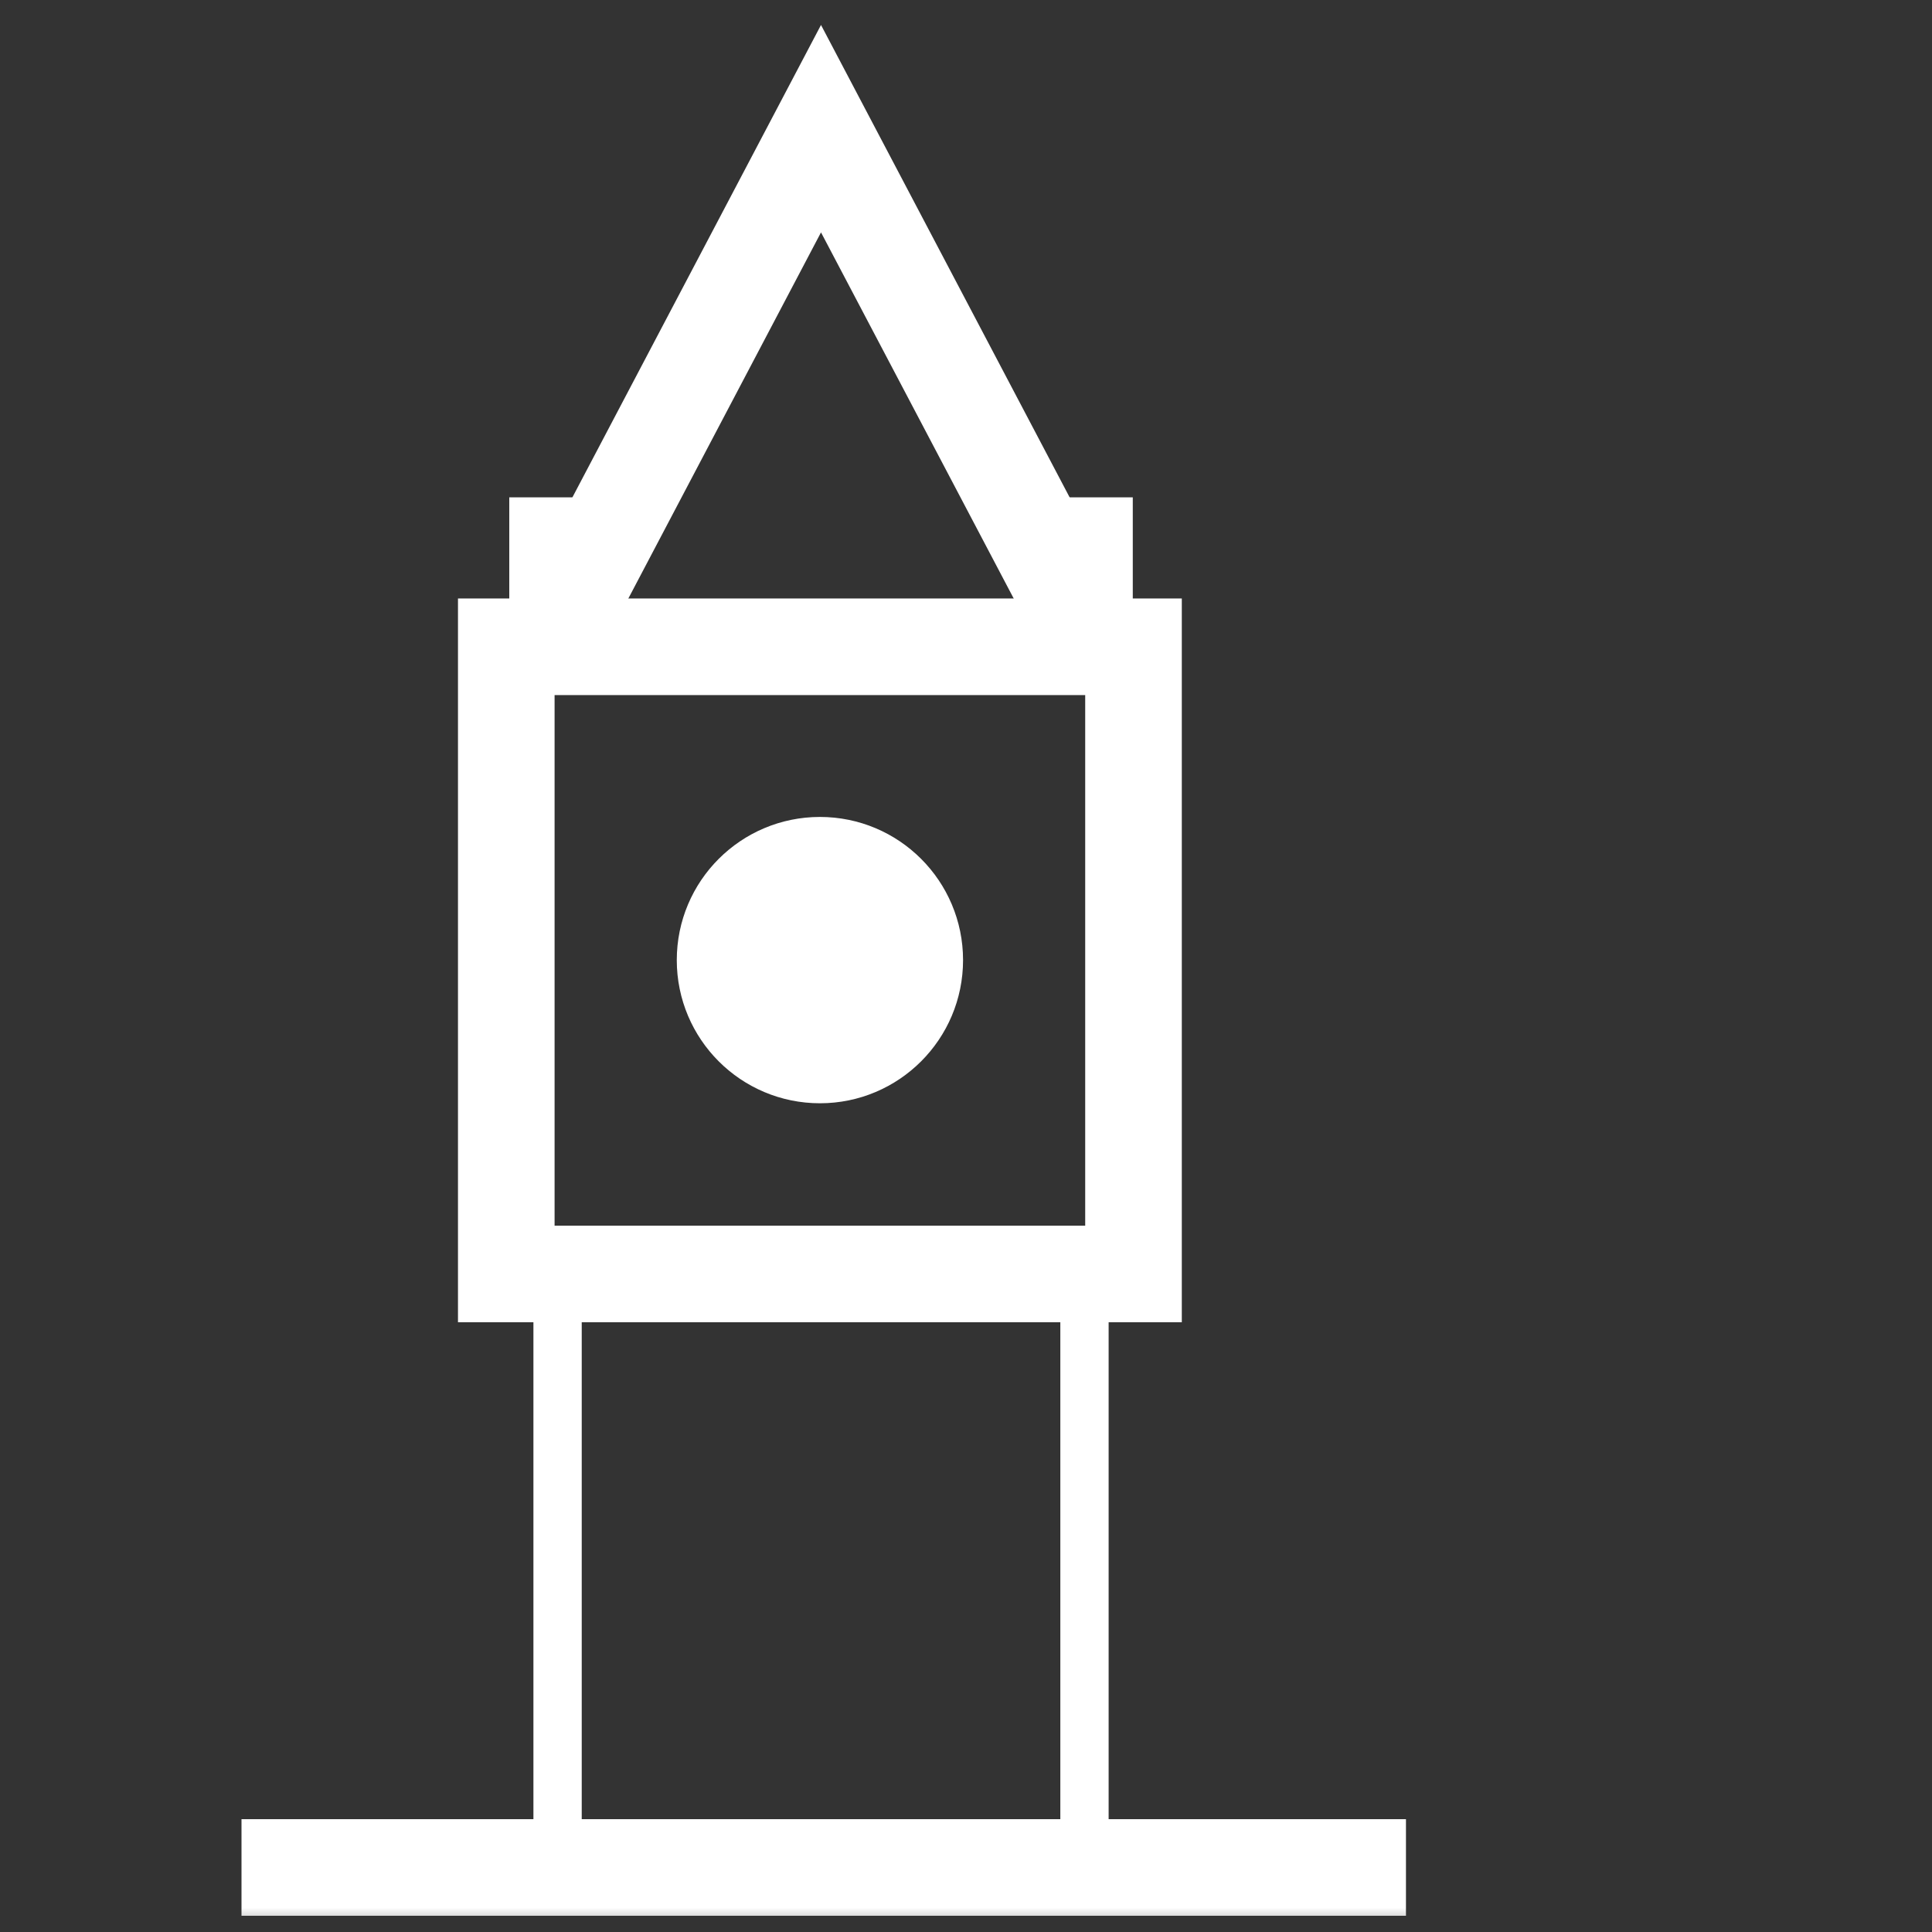
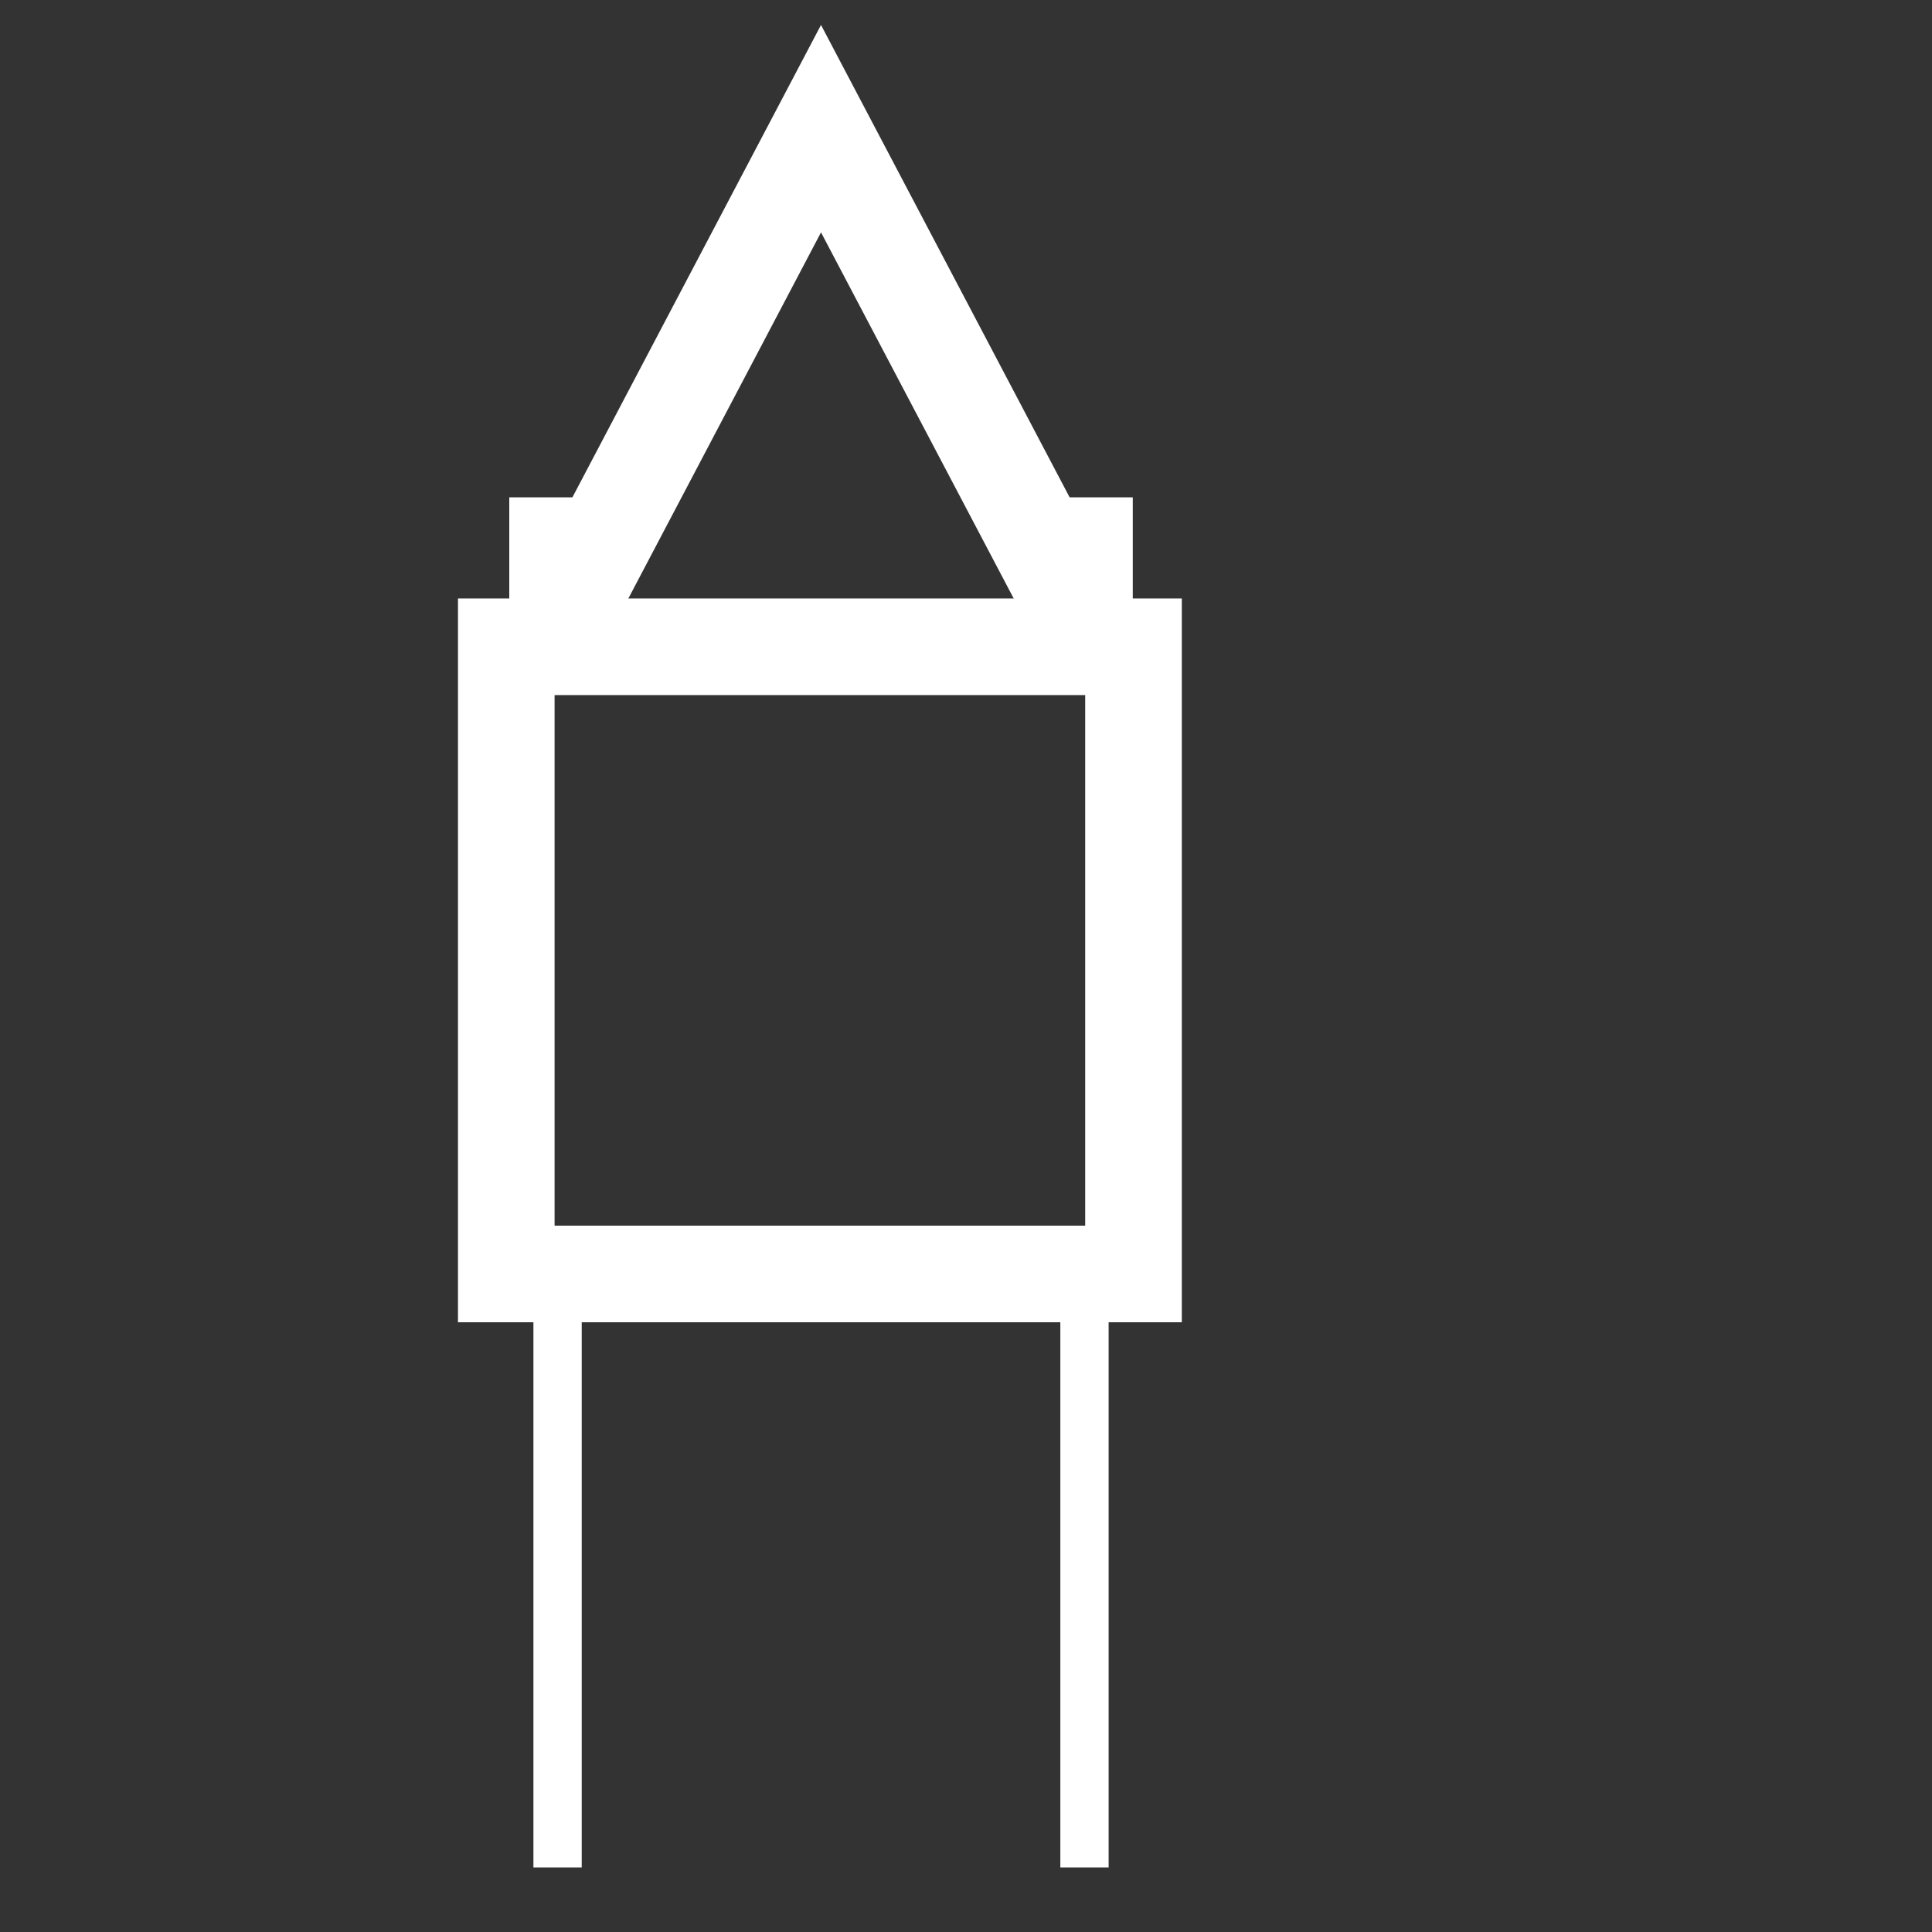
<svg xmlns="http://www.w3.org/2000/svg" width="40" height="40" viewBox="0 0 40 40" fill="none">
  <rect x="0" y="0" width="40" height="40" fill="#333333" stroke="none" />
  <mask id="mask0_628_13460" style="mask-type:luminance" maskUnits="userSpaceOnUse" x="0" y="0" width="40" height="40">
    <path d="M40 0H0V40H40V0Z" fill="white" />
  </mask>
  <g mask="url(#mask0_628_13460)">
    <path d="M11.544 26.664V38.664" stroke="white" />
    <path d="M11.544 10.297V13.57" stroke="white" stroke-width="2" />
    <path d="M22.453 26.664V38.664" stroke="white" />
    <path d="M22.453 10.297V13.57" stroke="white" stroke-width="2" />
-     <path d="M29.109 38.664H5" stroke="white" stroke-width="2" />
    <path d="M11.544 13.028L16.998 2.664L22.453 13.028" stroke="white" stroke-width="2" />
    <path d="M23.468 13.391H10.482V26.376H23.468V13.391Z" stroke="white" stroke-width="2" />
-     <path d="M16.976 22.342C18.336 22.342 19.439 21.238 19.439 19.878C19.439 18.517 18.336 17.414 16.976 17.414C15.615 17.414 14.512 18.517 14.512 19.878C14.512 21.238 15.615 22.342 16.976 22.342Z" fill="white" stroke="white" />
  </g>
</svg>